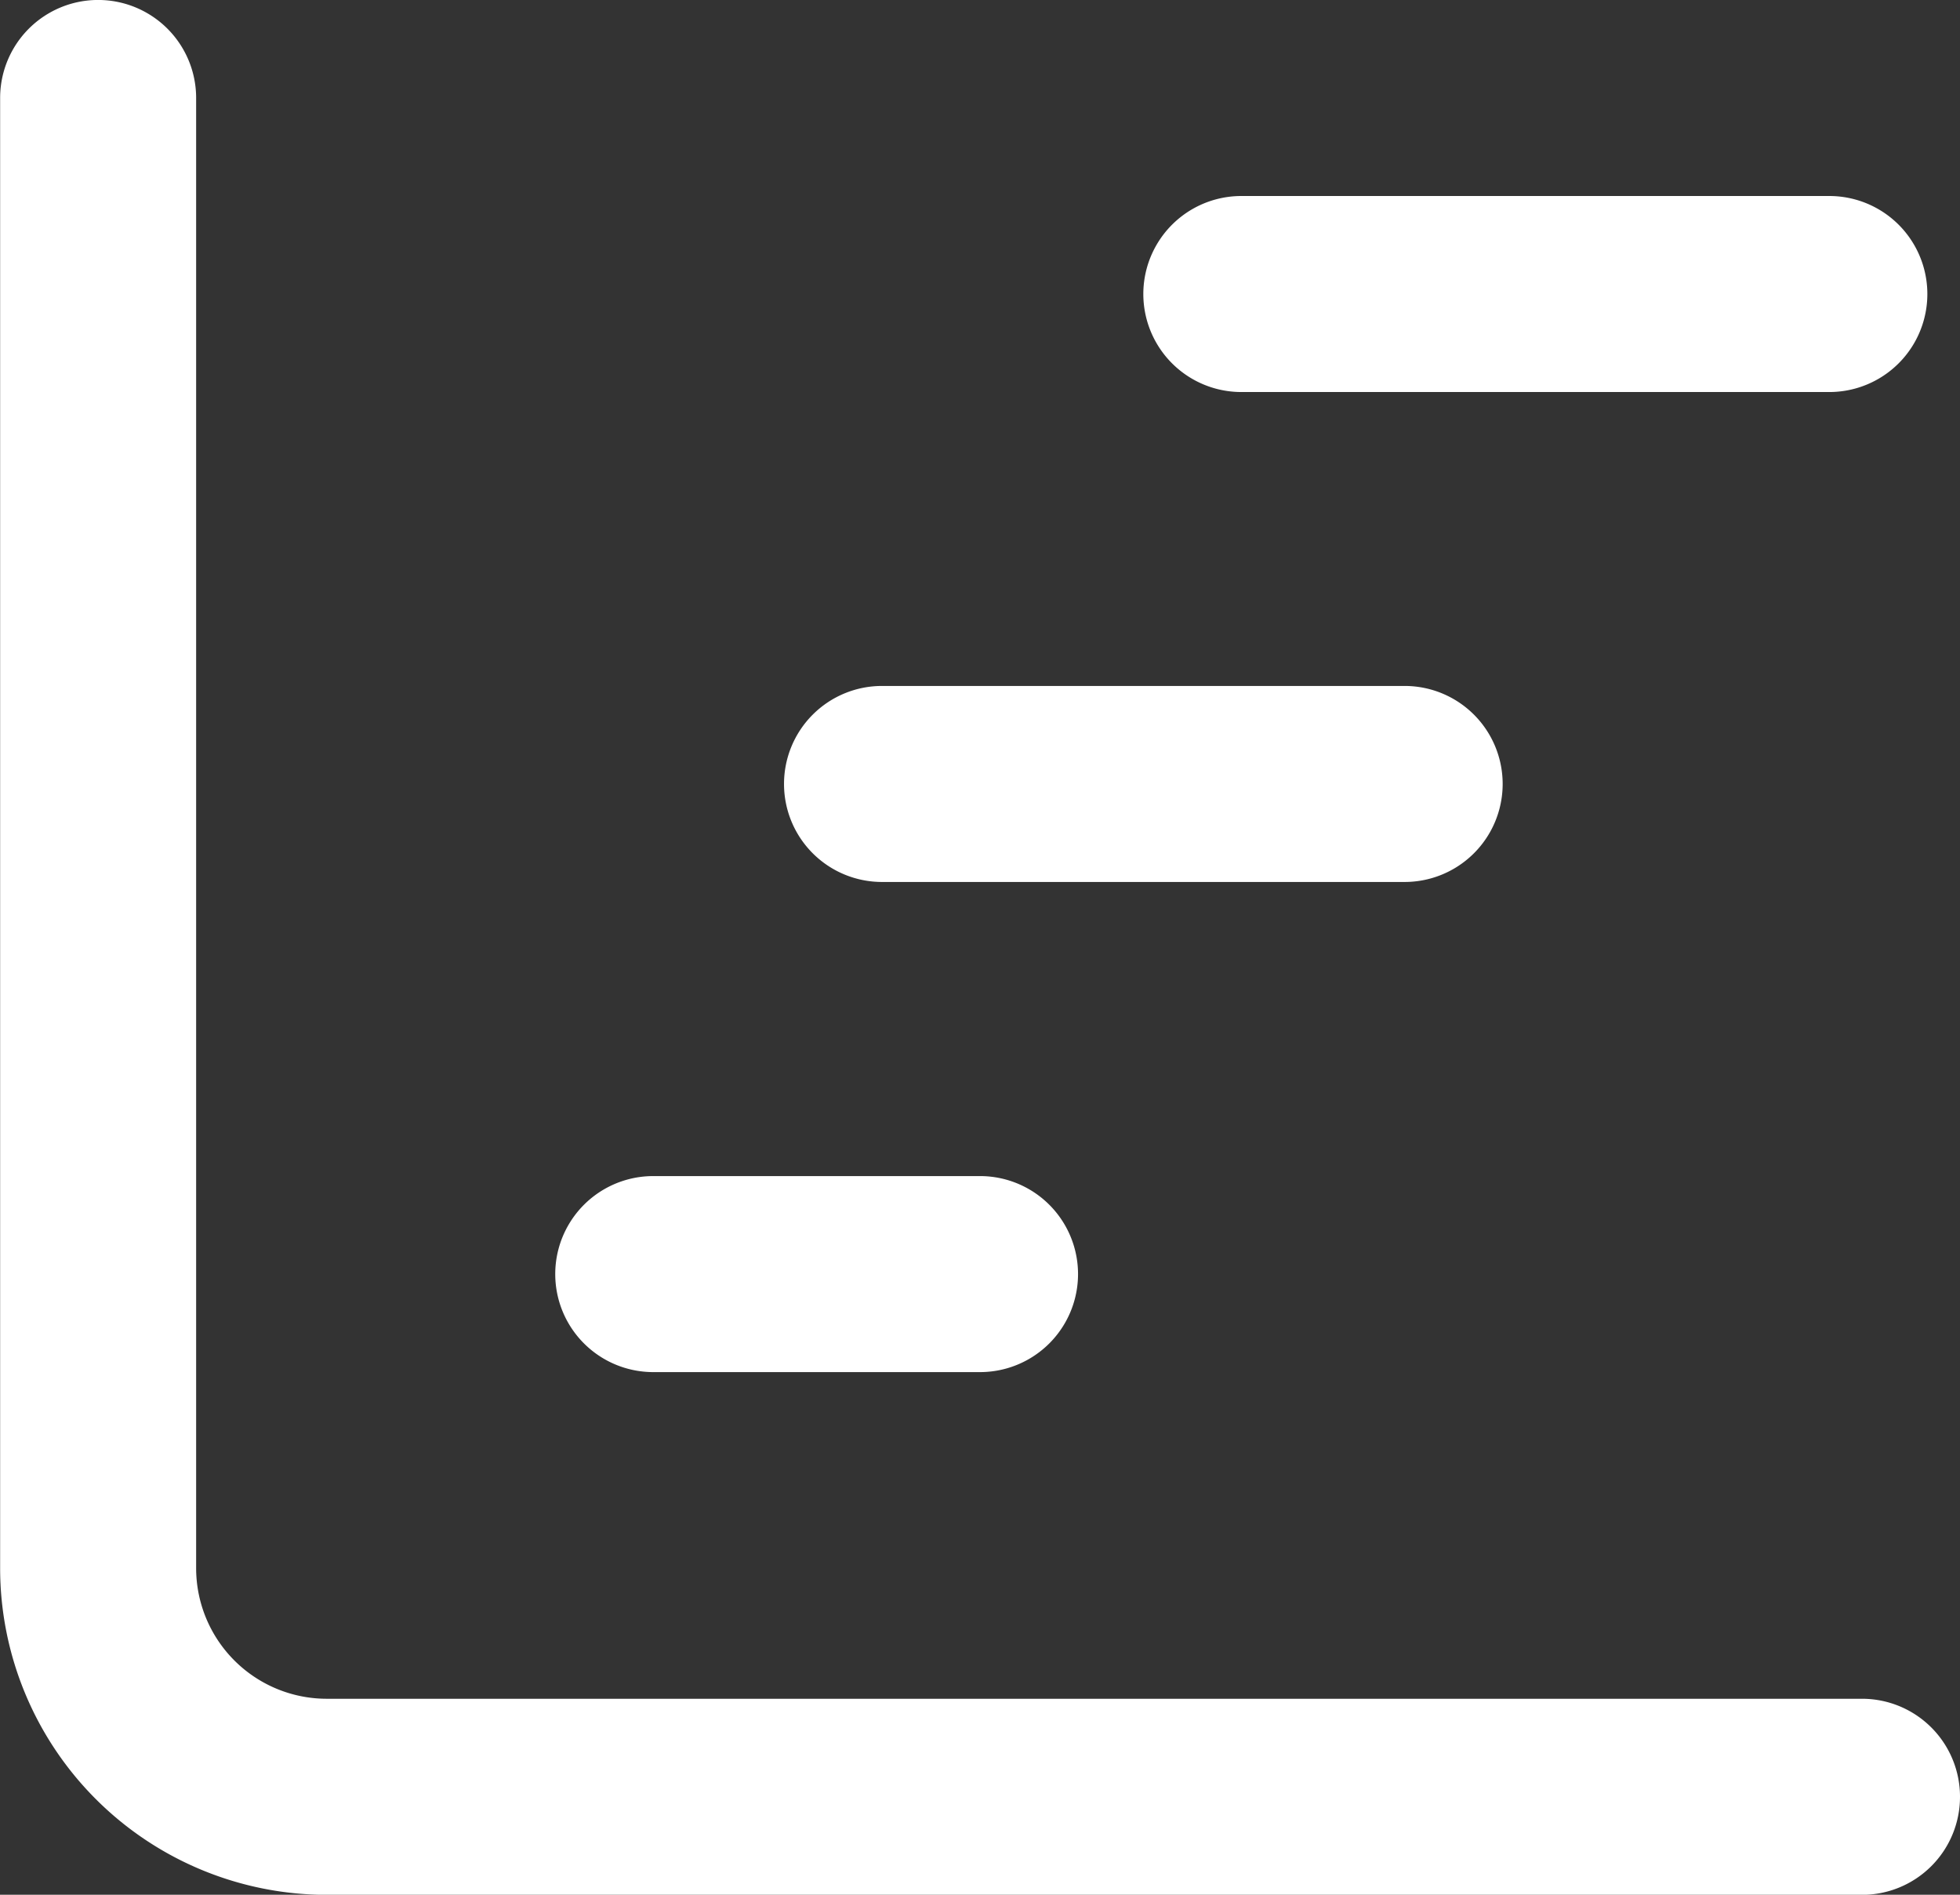
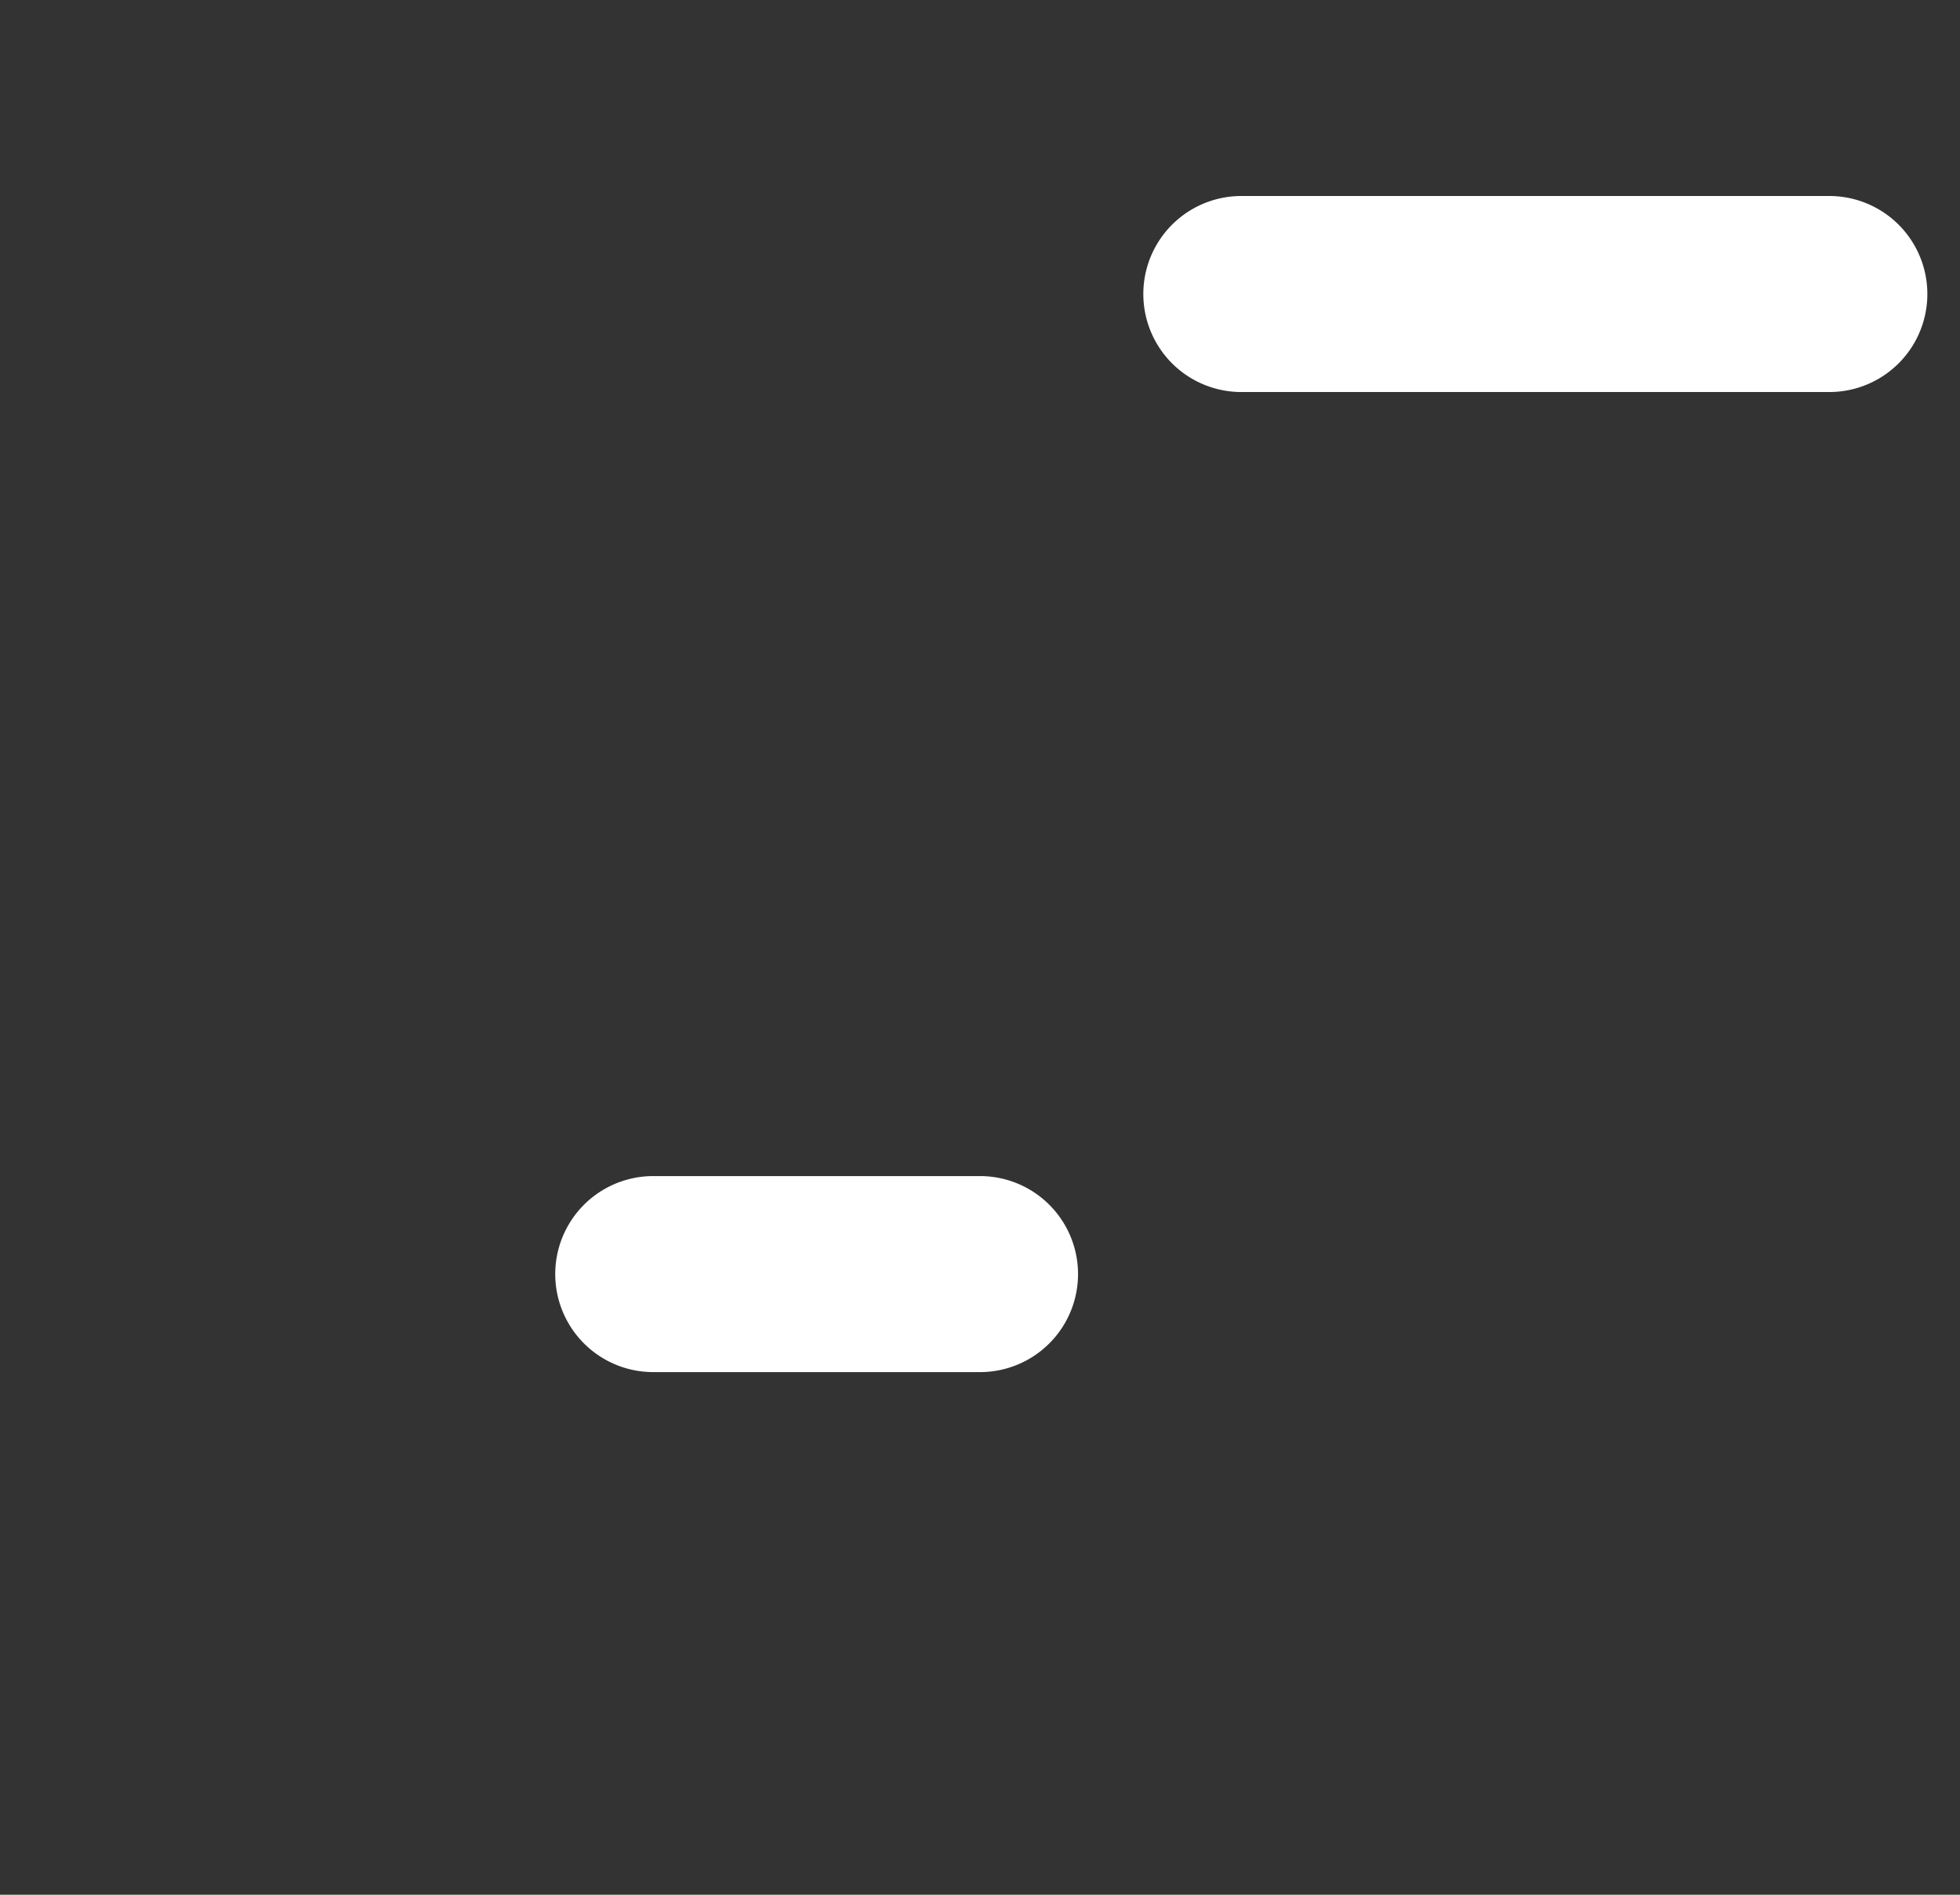
<svg xmlns="http://www.w3.org/2000/svg" width="30.589" height="29.569" viewBox="0 0 30.589 29.569">
  <rect x="0" y="0" width="30.589" height="29.569" fill="#333333" stroke="none" />
  <g id="Group_106118" data-name="Group 106118" transform="translate(-3223 5379)">
-     <path id="Path_84759" data-name="Path 84759" d="M50.589,49.04a1.529,1.529,0,0,0-1.529-1.529H25.1a2.039,2.039,0,0,1-2.039-2.039V22.529a1.529,1.529,0,0,0-3.059,0V45.471a5.1,5.1,0,0,0,5.1,5.1H49.06A1.529,1.529,0,0,0,50.589,49.04Z" transform="translate(3203 -5400)" fill="#fff" />
-     <path id="Path_84760" data-name="Path 84760" d="M44,43.529a1.529,1.529,0,0,0,1.529,1.529h8.157a1.529,1.529,0,1,0,0-3.059H45.529A1.529,1.529,0,0,0,44,43.529Z" transform="translate(3191.236 -5410.294)" fill="#fff" />
    <path id="Path_84761" data-name="Path 84761" d="M43.628,60.059a1.529,1.529,0,1,0,0-3.059h-5.1a1.529,1.529,0,1,0,0,3.059Z" transform="translate(3194.667 -5417.646)" fill="#fff" />
    <path id="Path_84762" data-name="Path 84762" d="M65.706,27H56.529a1.529,1.529,0,1,0,0,3.059h9.177a1.529,1.529,0,1,0,0-3.059Z" transform="translate(3185.844 -5402.941)" fill="#fff" />
  </g>
</svg>